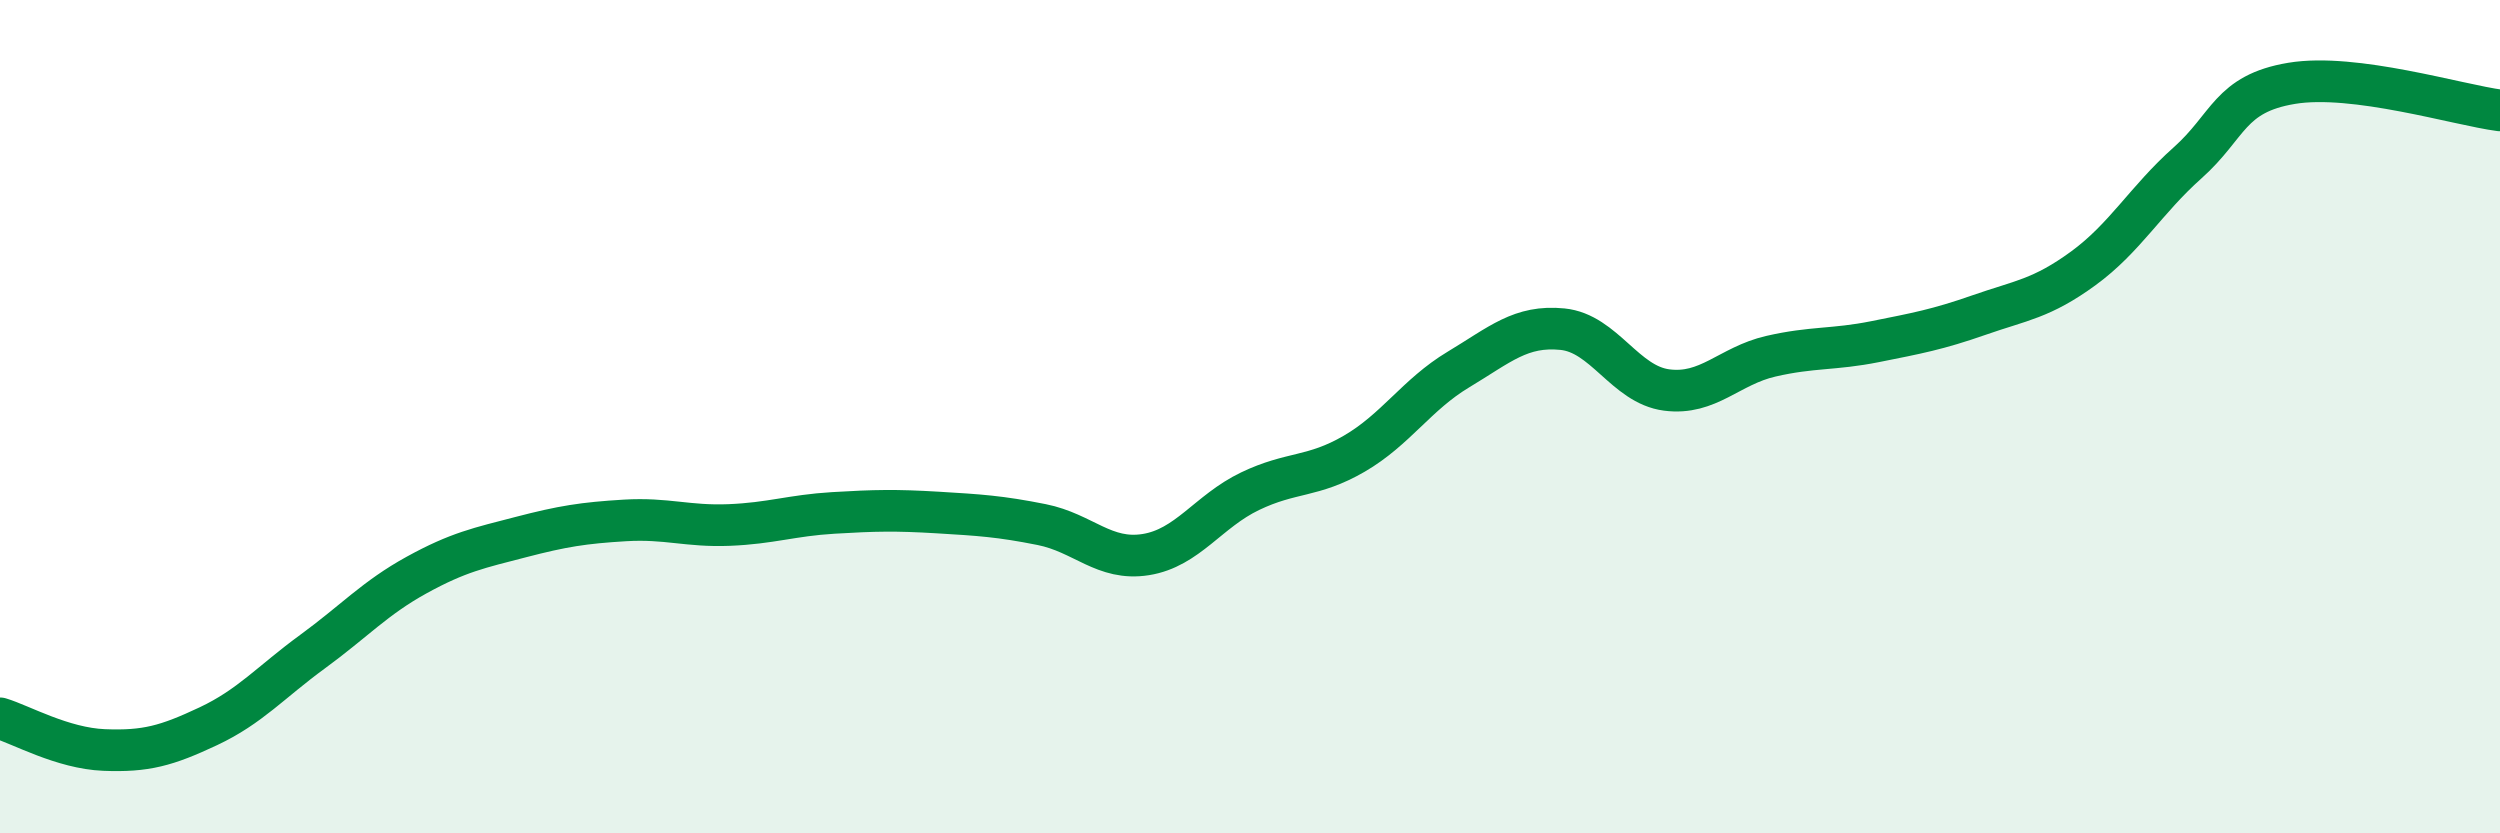
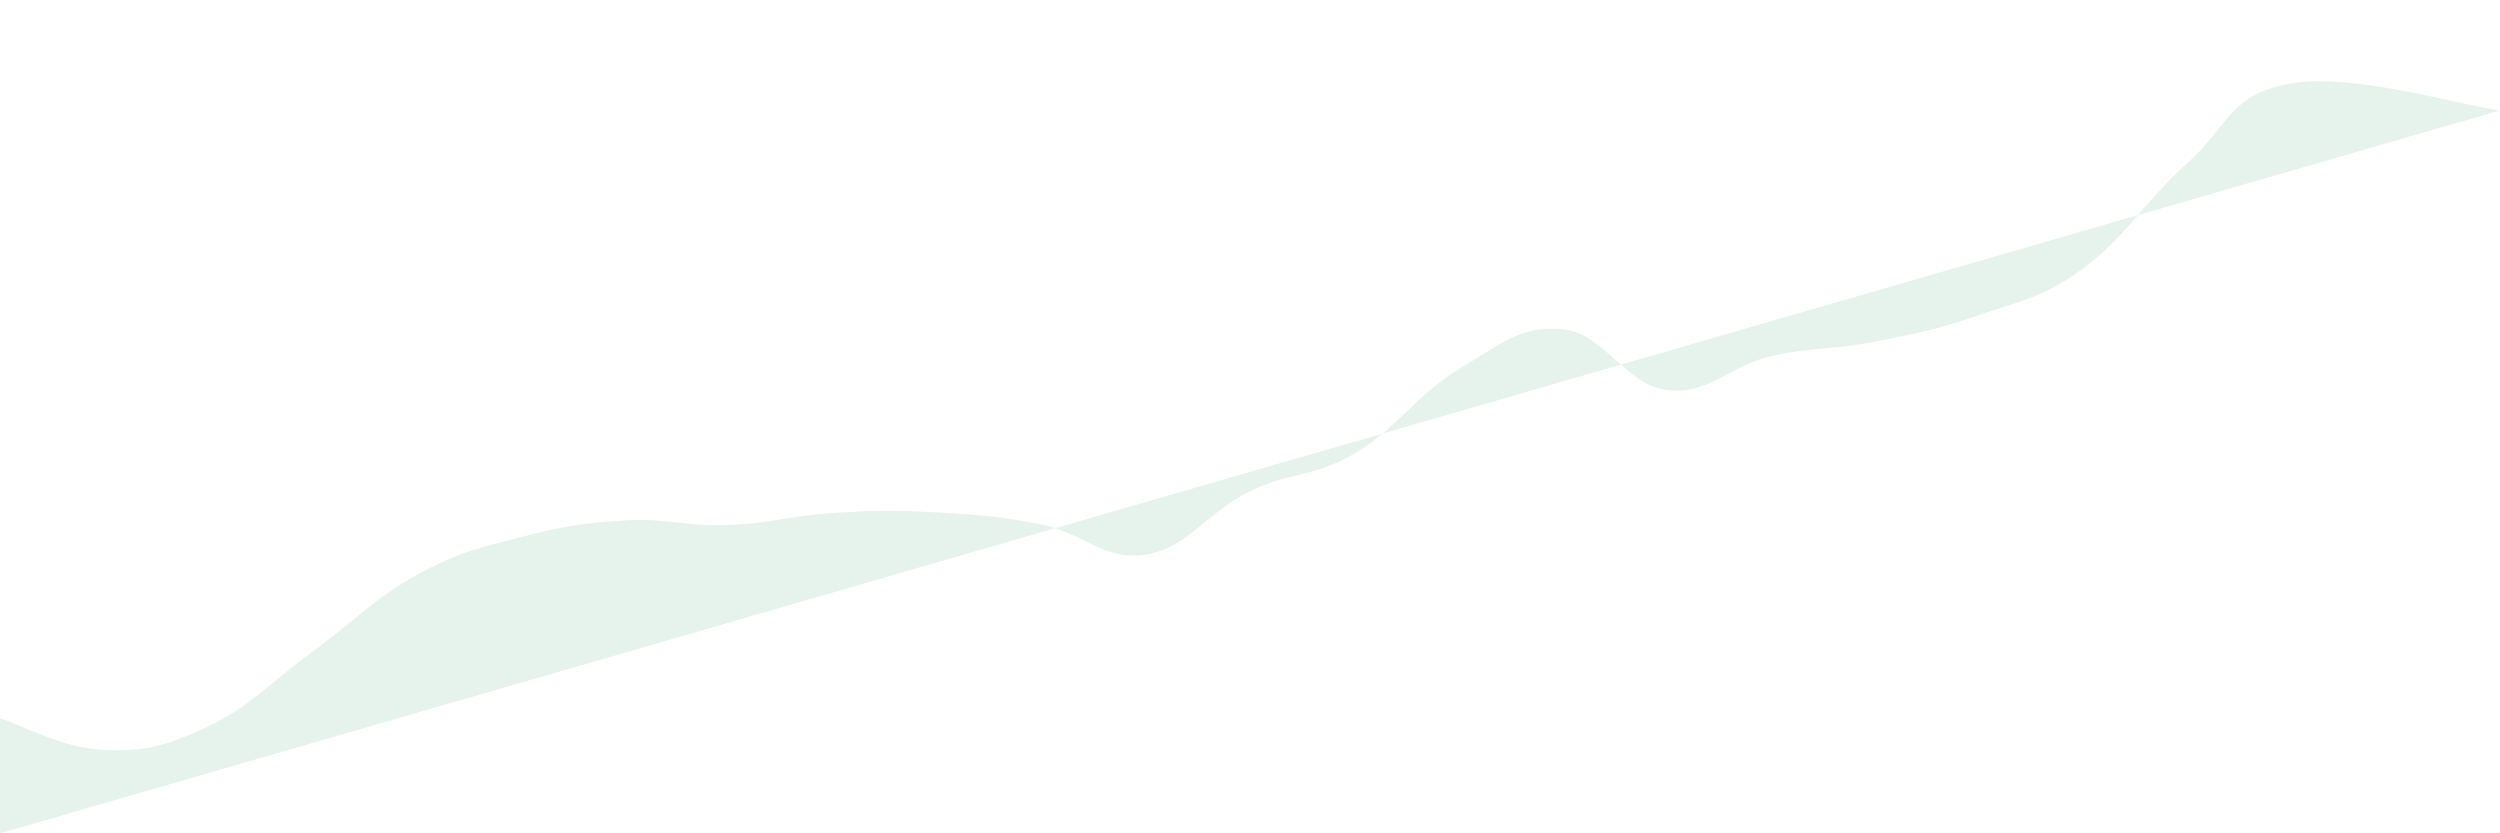
<svg xmlns="http://www.w3.org/2000/svg" width="60" height="20" viewBox="0 0 60 20">
-   <path d="M 0,17.24 C 0.5,17.39 1.5,17.96 2.5,18 C 3.5,18.04 4,17.9 5,17.43 C 6,16.96 6.5,16.37 7.5,15.64 C 8.5,14.91 9,14.35 10,13.8 C 11,13.25 11.5,13.15 12.5,12.89 C 13.5,12.63 14,12.55 15,12.49 C 16,12.43 16.5,12.64 17.5,12.6 C 18.5,12.56 19,12.37 20,12.31 C 21,12.25 21.5,12.24 22.5,12.3 C 23.5,12.36 24,12.39 25,12.59 C 26,12.79 26.5,13.47 27.5,13.31 C 28.5,13.15 29,12.27 30,11.79 C 31,11.31 31.5,11.47 32.5,10.89 C 33.5,10.31 34,9.47 35,8.87 C 36,8.27 36.5,7.8 37.5,7.9 C 38.5,8 39,9.23 40,9.36 C 41,9.49 41.5,8.78 42.5,8.55 C 43.5,8.32 44,8.4 45,8.2 C 46,8 46.5,7.91 47.5,7.56 C 48.5,7.21 49,7.17 50,6.44 C 51,5.71 51.5,4.8 52.5,3.91 C 53.5,3.02 53.5,2.25 55,2 C 56.5,1.75 59,2.52 60,2.65L60 20L0 20Z" fill="#008740" opacity="0.1" stroke-linecap="round" stroke-linejoin="round" />
-   <path d="M 0,17.24 C 0.5,17.39 1.5,17.96 2.5,18 C 3.5,18.04 4,17.9 5,17.43 C 6,16.96 6.5,16.37 7.5,15.64 C 8.5,14.91 9,14.35 10,13.8 C 11,13.25 11.5,13.15 12.5,12.89 C 13.5,12.63 14,12.55 15,12.49 C 16,12.43 16.5,12.64 17.5,12.6 C 18.5,12.56 19,12.37 20,12.31 C 21,12.25 21.5,12.24 22.5,12.3 C 23.5,12.36 24,12.39 25,12.59 C 26,12.79 26.5,13.47 27.5,13.31 C 28.5,13.15 29,12.27 30,11.79 C 31,11.31 31.5,11.47 32.5,10.89 C 33.5,10.31 34,9.47 35,8.87 C 36,8.27 36.5,7.8 37.5,7.9 C 38.5,8 39,9.23 40,9.36 C 41,9.49 41.5,8.78 42.5,8.55 C 43.5,8.32 44,8.4 45,8.2 C 46,8 46.5,7.91 47.5,7.56 C 48.5,7.21 49,7.17 50,6.44 C 51,5.71 51.5,4.8 52.5,3.91 C 53.5,3.02 53.5,2.25 55,2 C 56.5,1.75 59,2.52 60,2.65" stroke="#008740" stroke-width="1" fill="none" stroke-linecap="round" stroke-linejoin="round" />
+   <path d="M 0,17.24 C 0.5,17.39 1.5,17.96 2.5,18 C 3.5,18.04 4,17.9 5,17.43 C 6,16.96 6.5,16.37 7.5,15.64 C 8.5,14.91 9,14.35 10,13.8 C 11,13.25 11.5,13.15 12.5,12.89 C 13.5,12.63 14,12.55 15,12.49 C 16,12.43 16.5,12.64 17.5,12.6 C 18.5,12.56 19,12.37 20,12.31 C 21,12.25 21.5,12.24 22.5,12.3 C 23.5,12.36 24,12.39 25,12.59 C 26,12.79 26.5,13.47 27.5,13.31 C 28.5,13.15 29,12.27 30,11.79 C 31,11.31 31.5,11.47 32.5,10.89 C 33.5,10.31 34,9.47 35,8.87 C 36,8.27 36.5,7.8 37.5,7.9 C 38.5,8 39,9.23 40,9.36 C 41,9.49 41.5,8.78 42.5,8.55 C 43.5,8.32 44,8.4 45,8.2 C 46,8 46.5,7.91 47.5,7.56 C 48.5,7.21 49,7.17 50,6.44 C 51,5.71 51.5,4.8 52.5,3.91 C 53.5,3.02 53.5,2.25 55,2 C 56.5,1.75 59,2.52 60,2.65L0 20Z" fill="#008740" opacity="0.1" stroke-linecap="round" stroke-linejoin="round" />
</svg>